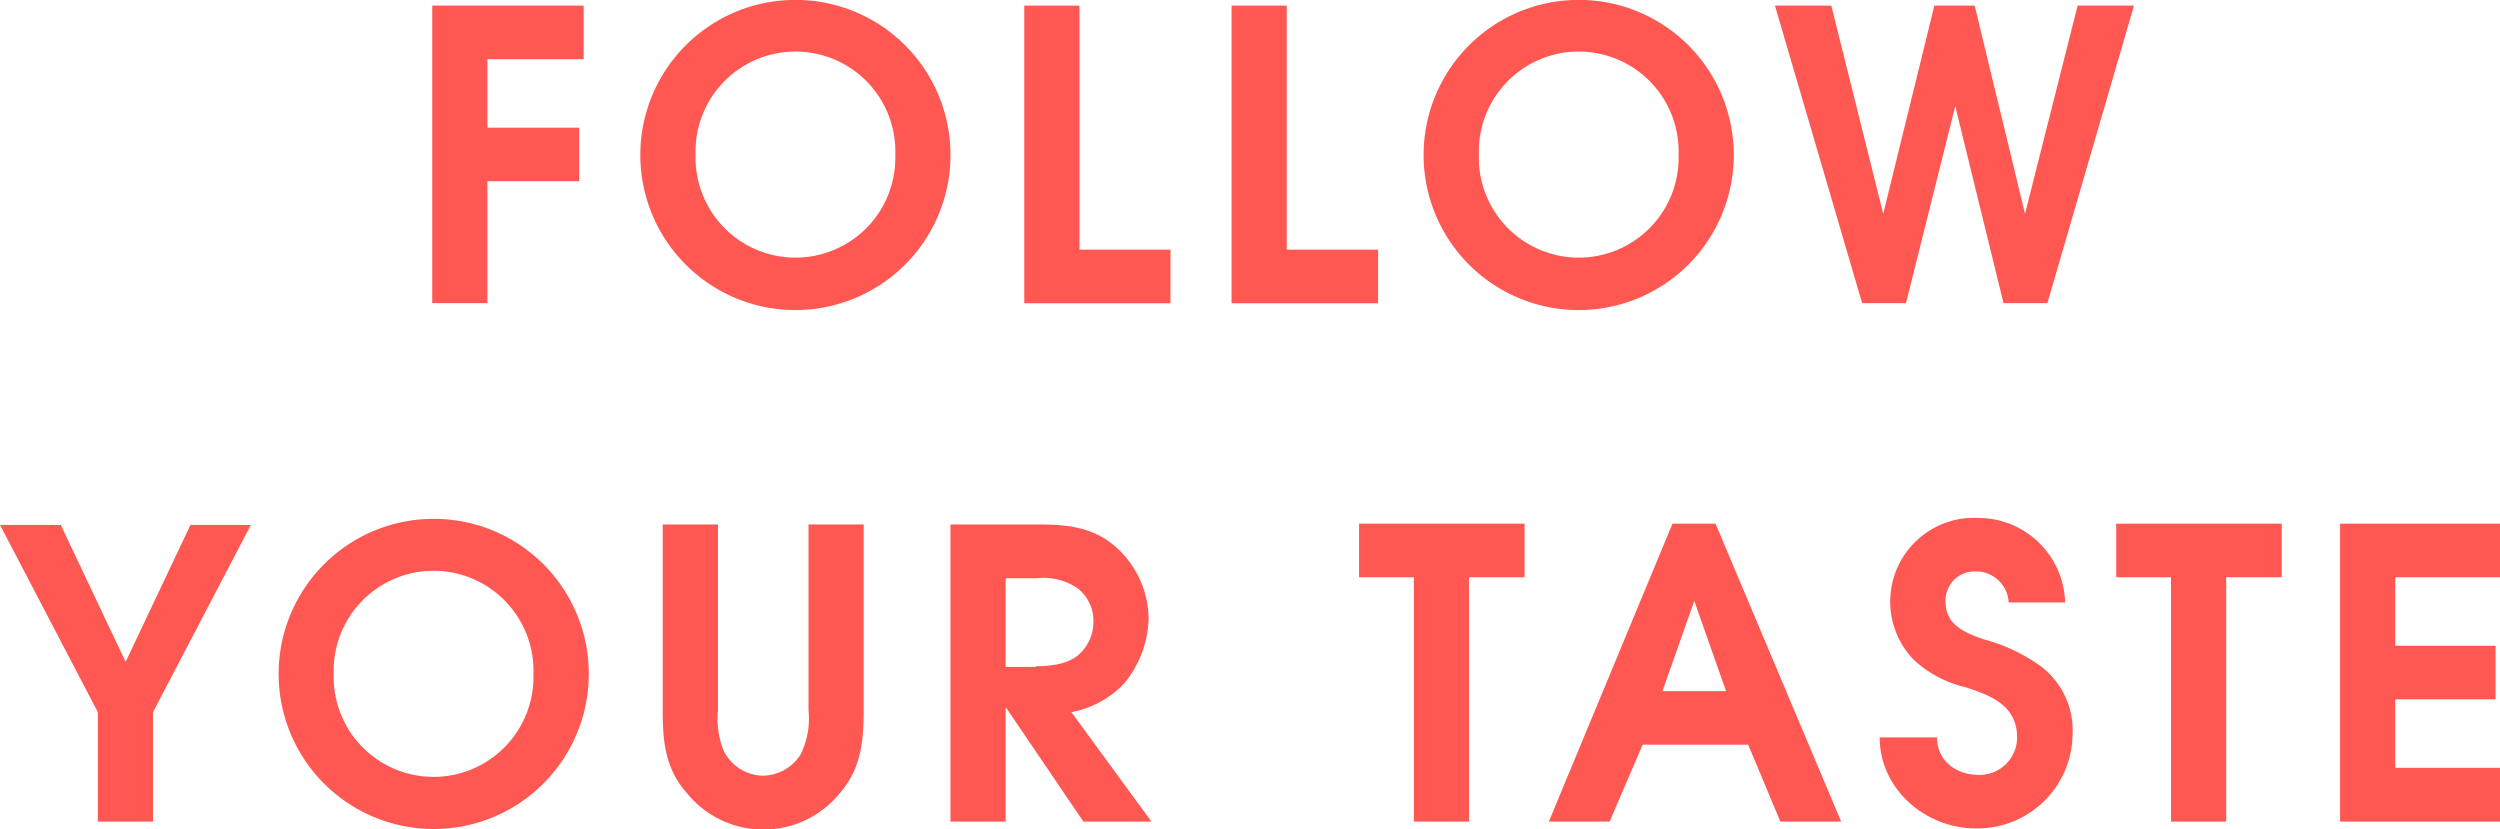
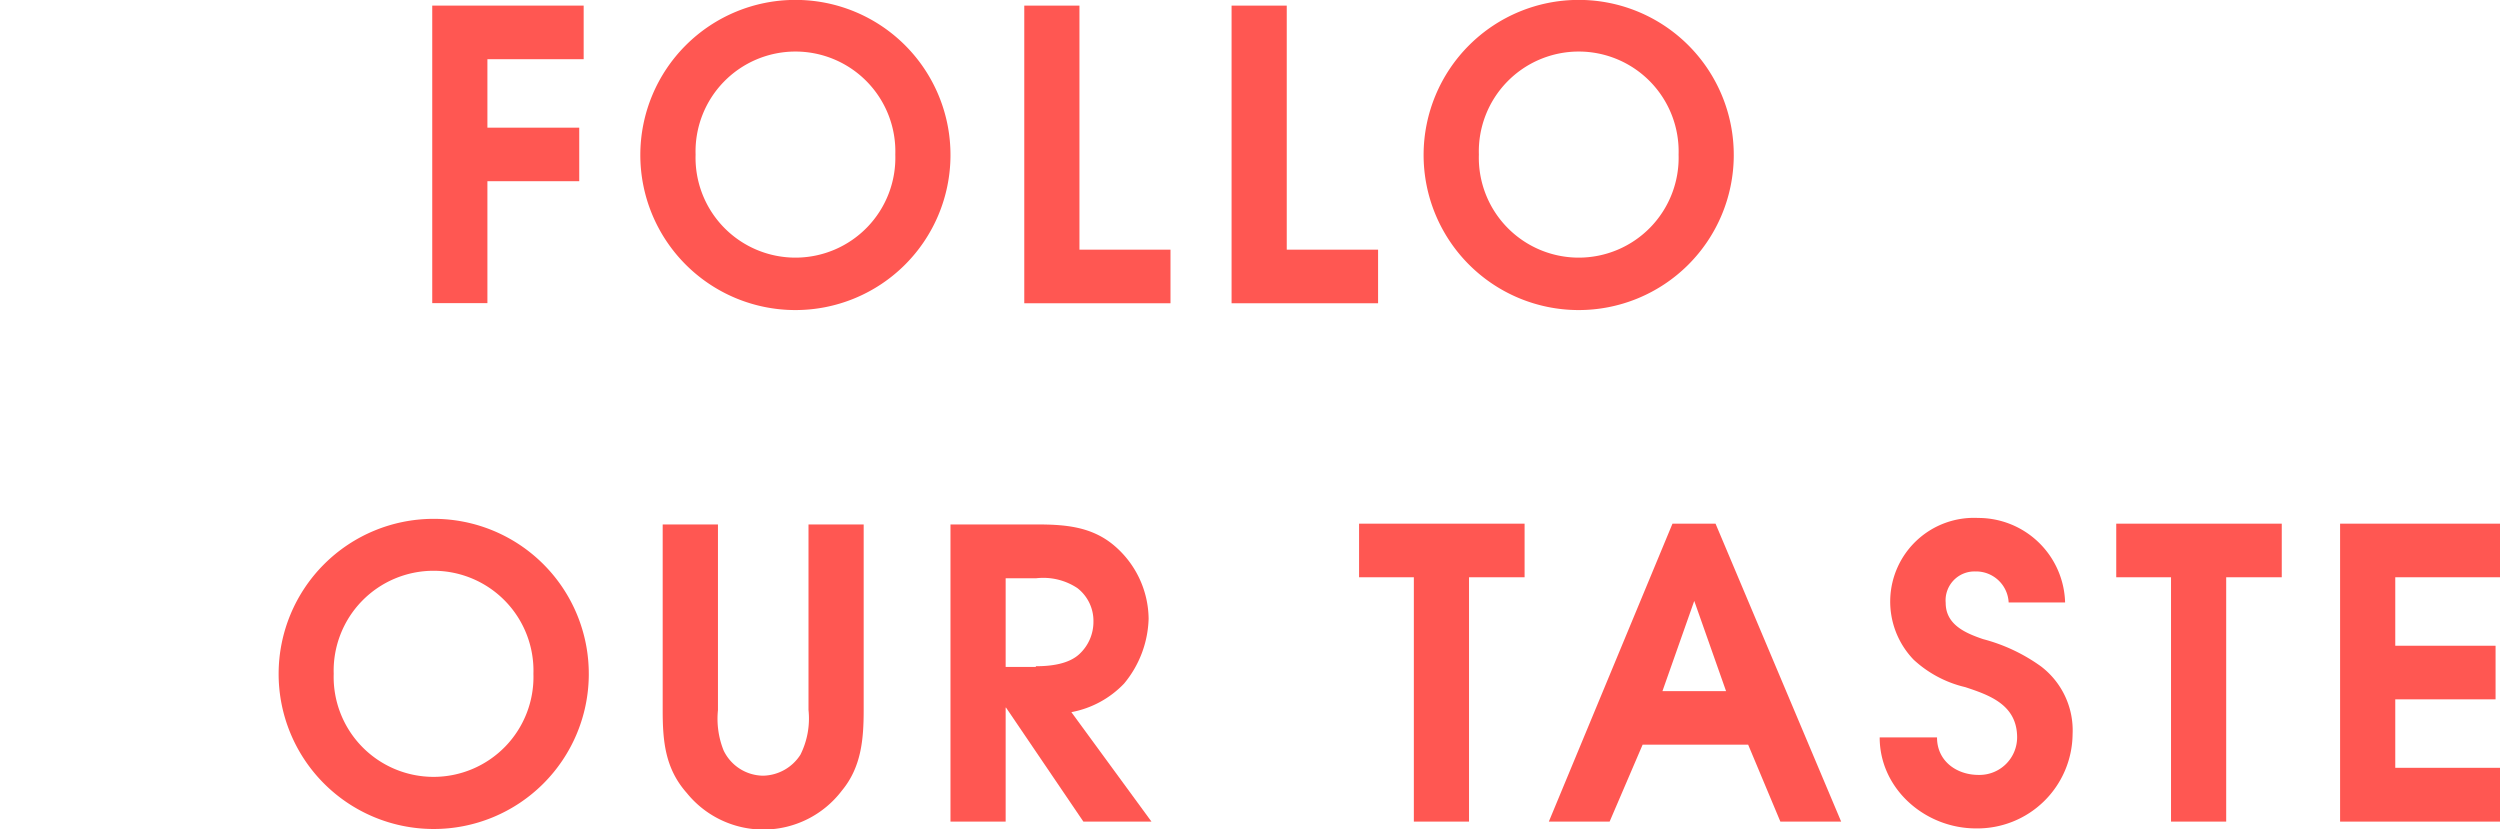
<svg xmlns="http://www.w3.org/2000/svg" id="Layer_1" data-name="Layer 1" viewBox="0 0 253.74 84.17">
  <defs>
    <style>.cls-1{fill:#ff5752;}</style>
  </defs>
  <title>follow-your-taste-logo</title>
  <path class="cls-1" d="M915,45.18h15.37v5.44H920.6v6.95h9.32V63H920.6V75.38H915V45.18Z" transform="translate(-871.13 -44.61)" />
  <path class="cls-1" d="M967.6,60.42a15.74,15.74,0,1,1-15.74-15.82A15.73,15.73,0,0,1,967.6,60.42Zm-25.87-.12a10.14,10.14,0,1,0,20.27,0A10.14,10.14,0,1,0,941.73,60.3Z" transform="translate(-871.13 -44.61)" />
  <path class="cls-1" d="M975.09,45.18h5.6V69.95h9.24v5.44H975.09V45.18Z" transform="translate(-871.13 -44.61)" />
  <path class="cls-1" d="M996.13,45.18h5.6V69.95H1011v5.44H996.13V45.18Z" transform="translate(-871.13 -44.61)" />
  <path class="cls-1" d="M1047.1,60.42a15.74,15.74,0,1,1-15.74-15.82A15.73,15.73,0,0,1,1047.1,60.42Zm-25.87-.12a10.14,10.14,0,1,0,20.27,0A10.14,10.14,0,1,0,1021.23,60.3Z" transform="translate(-871.13 -44.61)" />
-   <path class="cls-1" d="M1051.28,45.18H1057l5.27,21.13,5.19-21.13h4.09l5.11,21.13L1082,45.18h5.72l-8.79,30.2h-4.45l-4.9-20-5,20h-4.45Z" transform="translate(-871.13 -44.61)" />
-   <path class="cls-1" d="M881.06,116.89l-9.93-19h6.17l6.58,13.9,6.58-13.9h6.13l-9.93,19V128h-5.6V116.89Z" transform="translate(-871.13 -44.61)" />
  <path class="cls-1" d="M930.89,113.09a15.74,15.74,0,1,1-15.74-15.82A15.73,15.73,0,0,1,930.89,113.09ZM905,113a10.14,10.14,0,1,0,20.27,0A10.14,10.14,0,1,0,905,113Z" transform="translate(-871.13 -44.61)" />
  <path class="cls-1" d="M944,97.84v18.84a8.67,8.67,0,0,0,.57,4.09,4.5,4.5,0,0,0,4,2.57,4.6,4.6,0,0,0,3.8-2.13,8.21,8.21,0,0,0,.82-4.54V97.84h5.6v18.84c0,3-.25,5.8-2.21,8.17a10,10,0,0,1-15.74.25c-2.21-2.49-2.45-5.27-2.45-8.42V97.84H944Z" transform="translate(-871.13 -44.61)" />
  <path class="cls-1" d="M967.6,97.84h8.75c2.86,0,5.56.2,7.85,2.13a9.87,9.87,0,0,1,3.51,7.44,10.75,10.75,0,0,1-2.49,6.58,9.91,9.91,0,0,1-5.35,2.9L988,128h-6.91l-7.85-11.57H973.2V128h-5.6V97.84Zm8.66,14.39c1.47,0,3.35-.2,4.46-1.27a4.45,4.45,0,0,0,1.39-3.27,4.2,4.2,0,0,0-1.63-3.39,6.26,6.26,0,0,0-4.17-1H973.2v9h3.07Z" transform="translate(-871.13 -44.61)" />
  <path class="cls-1" d="M1014.63,103.2h-5.56V97.76h16.8v5.44h-5.64V128h-5.6V103.2Z" transform="translate(-871.13 -44.61)" />
  <path class="cls-1" d="M1040.88,97.76h4.37L1058,128h-6.17l-3.27-7.81h-10.71l-3.35,7.81h-6.17Zm5.44,17-3.23-9.16-3.23,9.16h6.46Z" transform="translate(-871.13 -44.61)" />
  <path class="cls-1" d="M1067.73,119.46c0,2.41,2,3.8,4.21,3.8a3.82,3.82,0,0,0,3.92-3.8c0-3.31-2.78-4.29-5.27-5.11a11.61,11.61,0,0,1-5.23-2.78,8.5,8.5,0,0,1,6.54-14.39,8.82,8.82,0,0,1,8.83,8.58H1075a3.31,3.31,0,0,0-3.39-3.15,2.93,2.93,0,0,0-3,3.19c0,2.21,2,3.07,3.8,3.68a17.74,17.74,0,0,1,5.89,2.78,8.16,8.16,0,0,1,3.19,6.87,9.66,9.66,0,0,1-9.81,9.56c-5.15,0-9.77-4-9.77-9.24h5.84Z" transform="translate(-871.13 -44.61)" />
  <path class="cls-1" d="M1091.48,103.2h-5.56V97.76h16.8v5.44h-5.64V128h-5.6V103.2Z" transform="translate(-871.13 -44.61)" />
  <path class="cls-1" d="M1108.64,97.76h16.23v5.44h-10.63v6.95h10.18v5.44h-10.18v6.95h10.63V128h-16.23V97.76Z" transform="translate(-871.13 -44.61)" />
</svg>